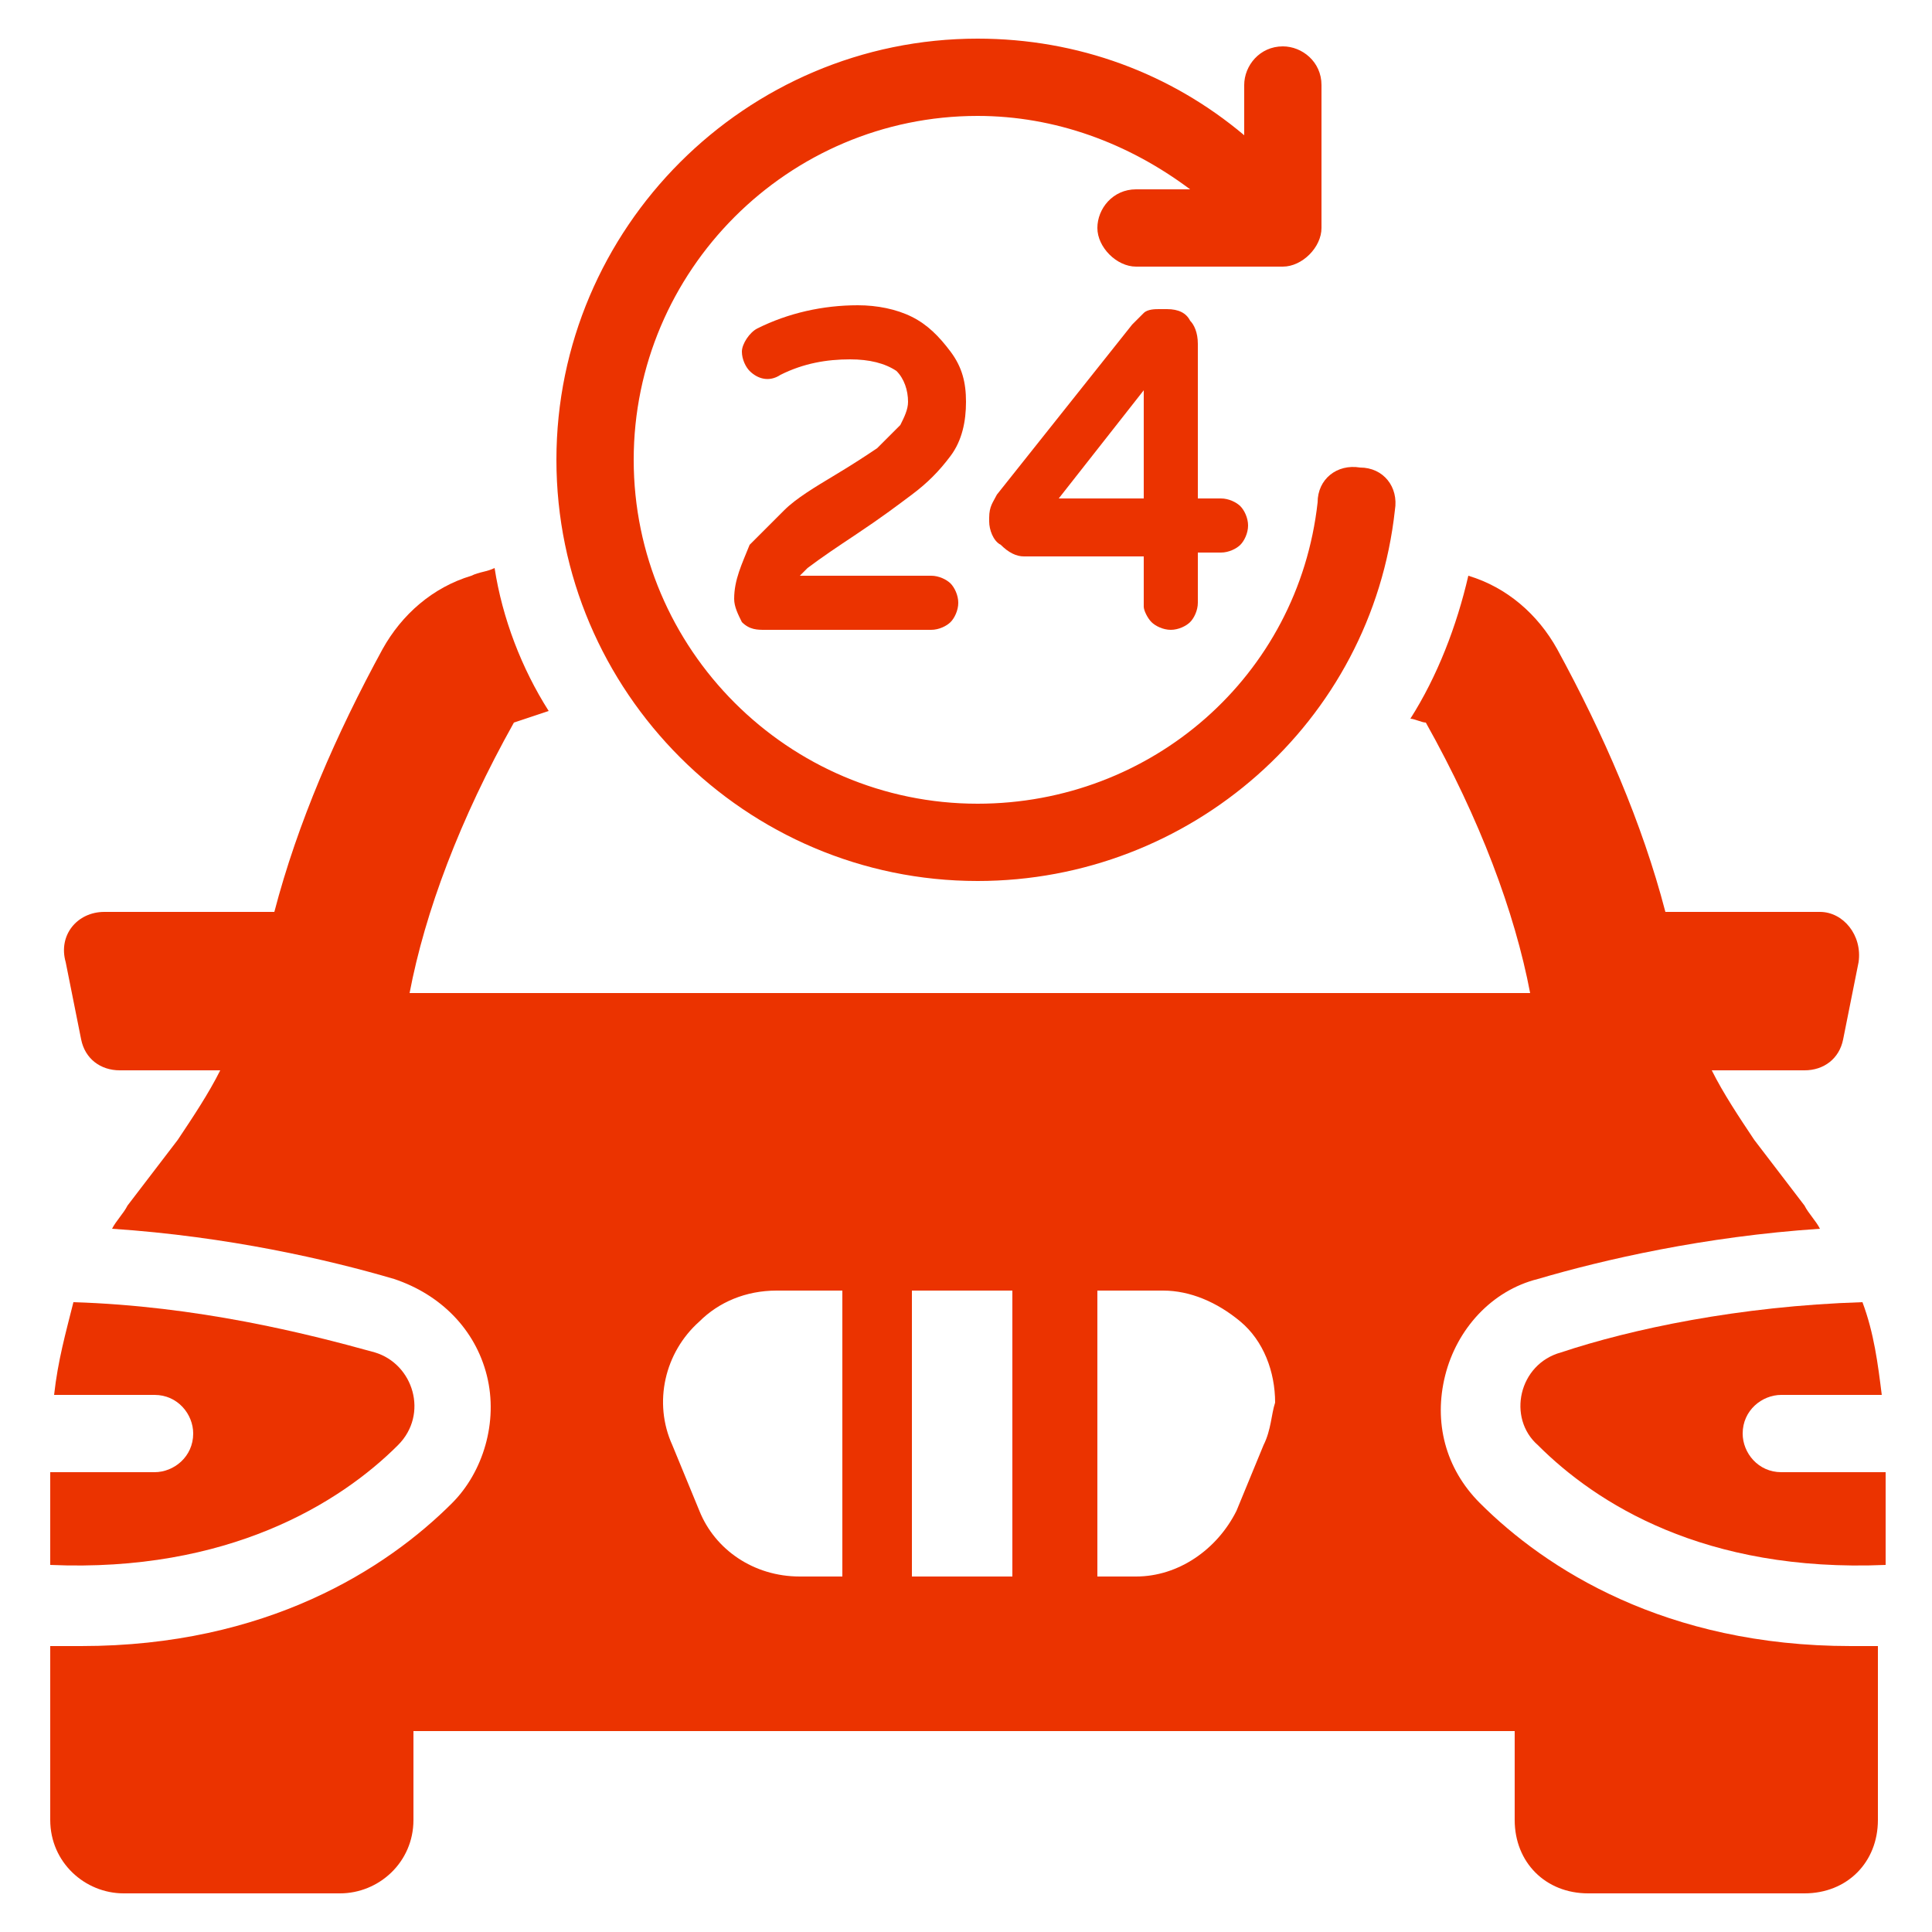
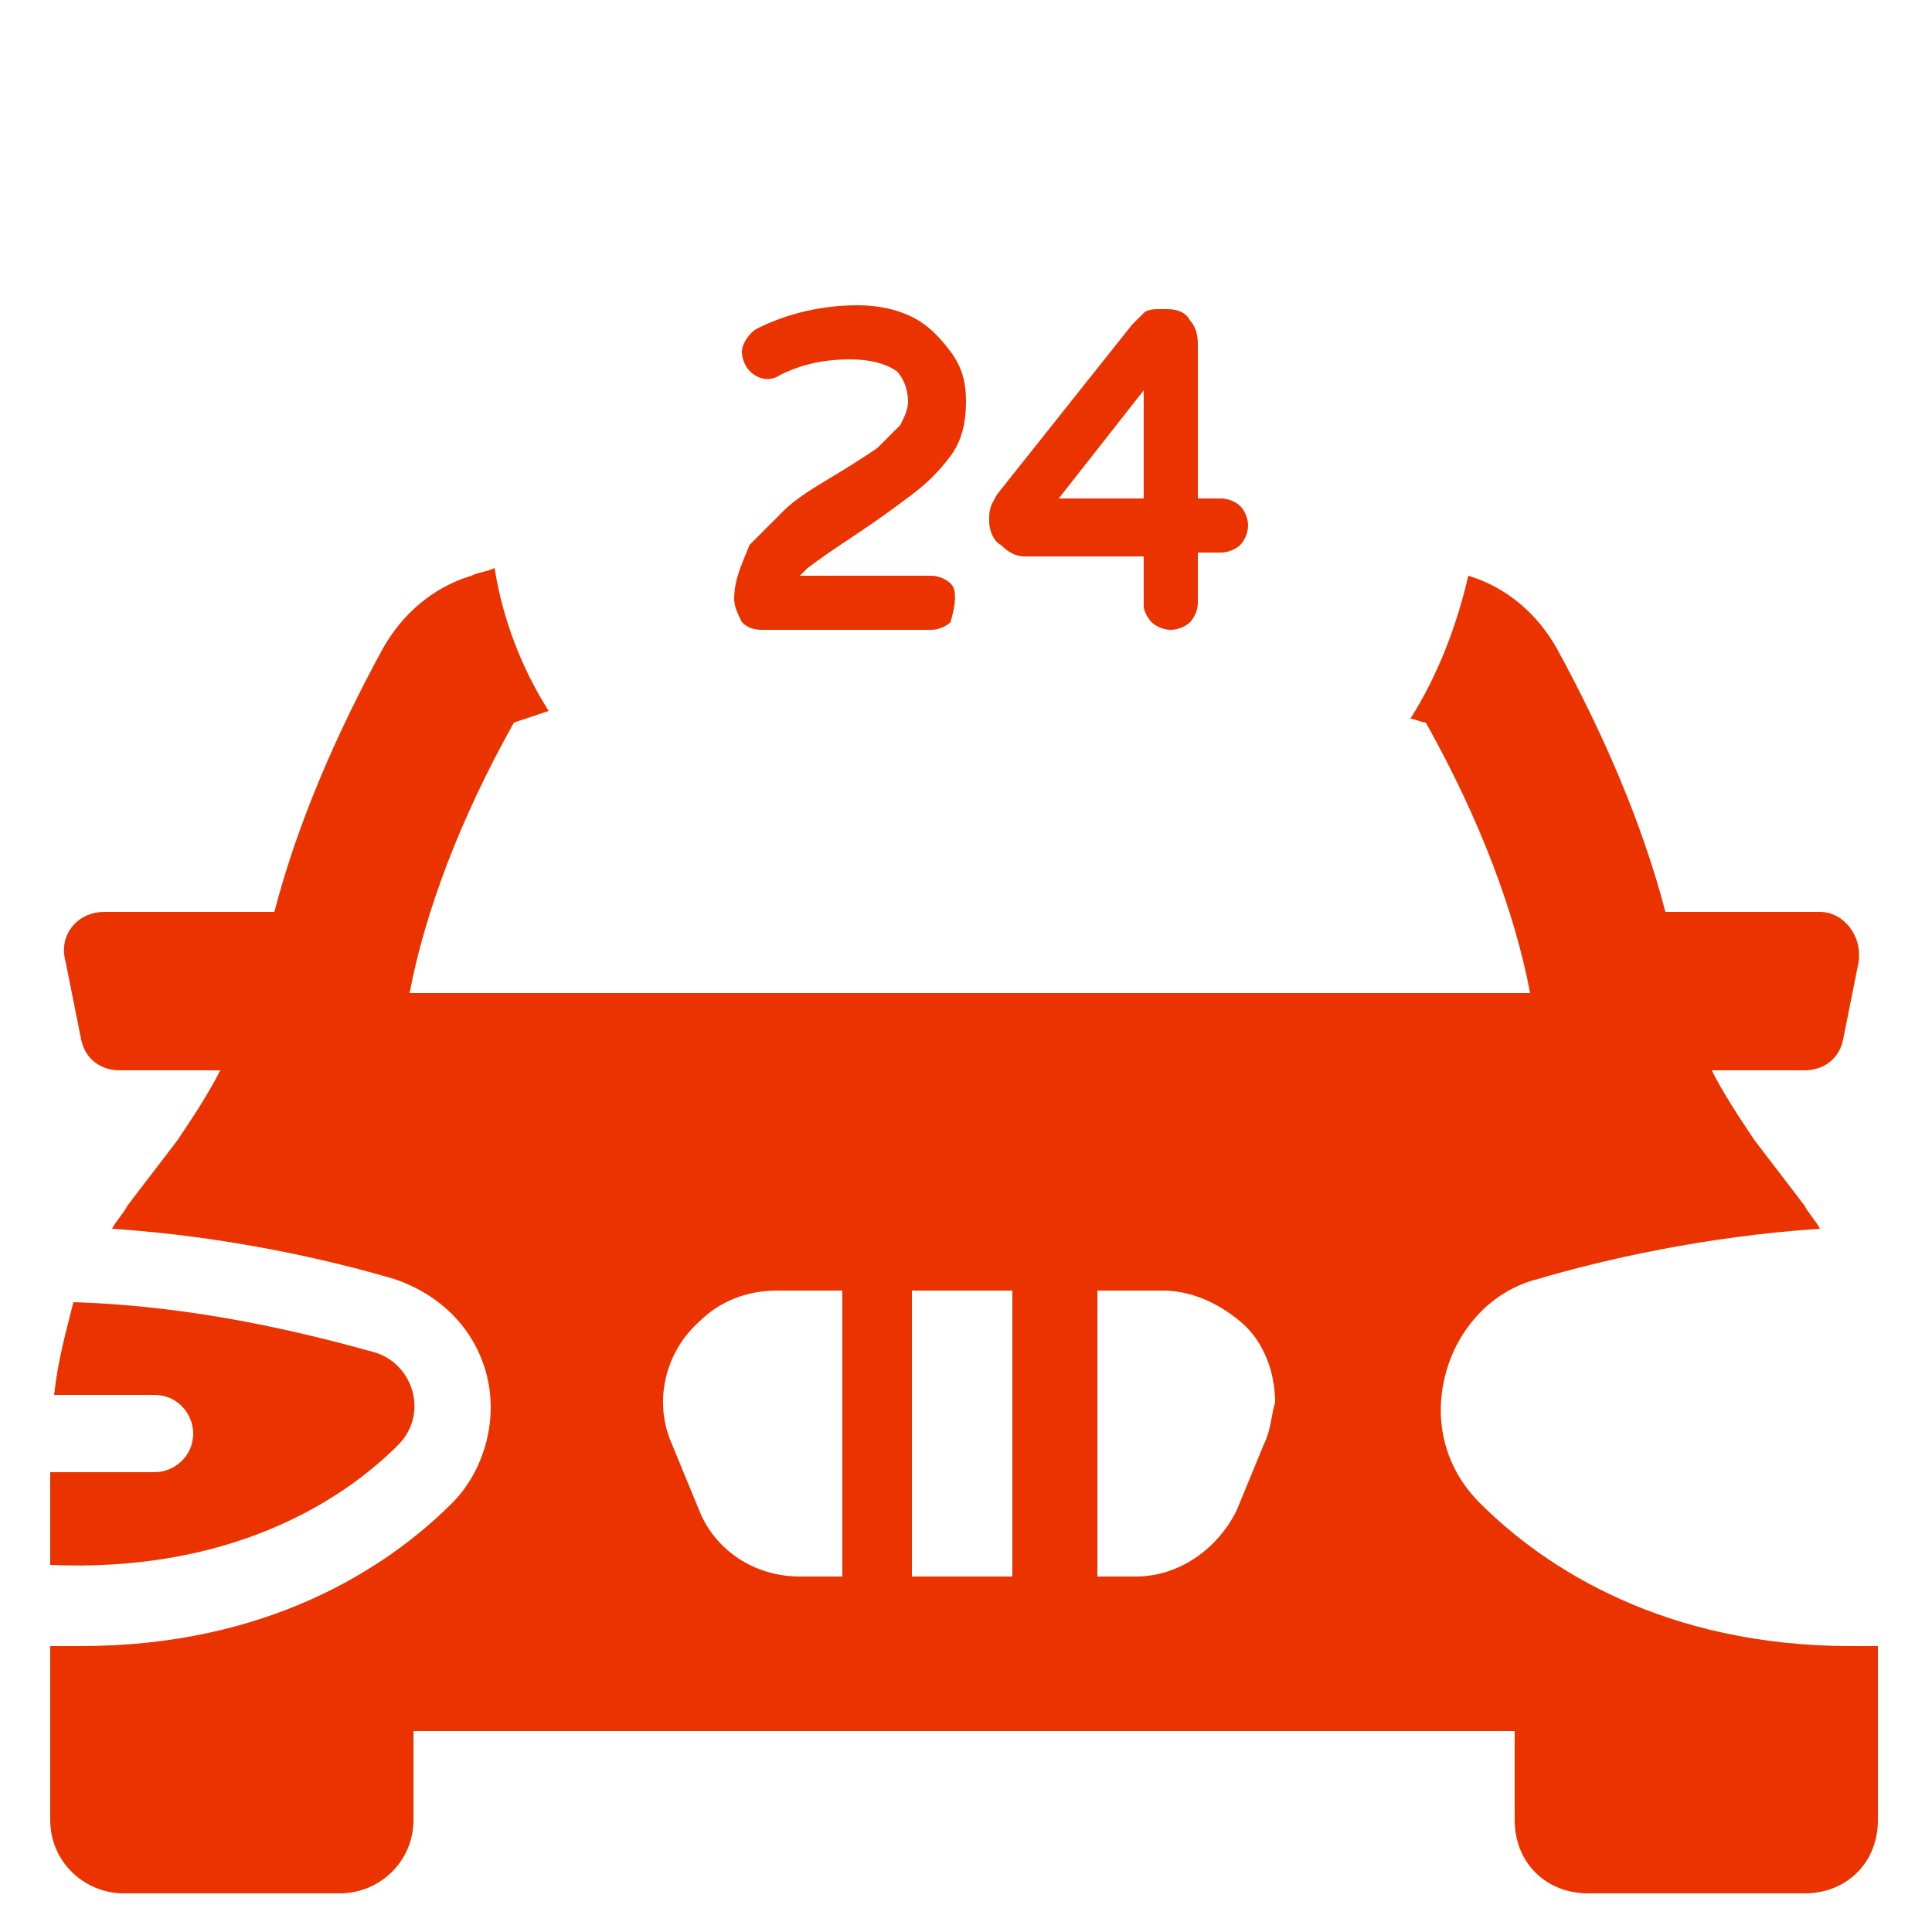
<svg xmlns="http://www.w3.org/2000/svg" width="48" height="48" viewBox="0 0 48 48" fill="none">
  <path d="M45.984 40.896C41.376 40.896 38.4 38.976 36.768 37.344C35.904 36.48 35.616 35.328 35.904 34.176C36.192 33.024 37.056 32.064 38.208 31.776C39.84 31.296 42.336 30.72 45.216 30.528C45.12 30.336 44.928 30.144 44.832 29.952L43.584 28.32C43.2 27.744 42.816 27.168 42.528 26.592H44.832C45.312 26.592 45.696 26.304 45.792 25.824L46.176 23.904C46.272 23.232 45.792 22.656 45.216 22.656H41.376C40.8 20.448 39.84 18.24 38.688 16.128C38.208 15.264 37.44 14.592 36.48 14.304C36.192 15.552 35.712 16.8 35.04 17.856C35.136 17.856 35.328 17.952 35.424 17.952C36.768 20.352 37.632 22.656 38.016 24.672H10.176C10.56 22.656 11.424 20.352 12.768 17.952C13.056 17.856 13.344 17.76 13.632 17.664C12.96 16.608 12.48 15.36 12.288 14.112C12.096 14.208 11.904 14.208 11.712 14.304C10.752 14.592 9.984 15.264 9.504 16.128C8.352 18.24 7.392 20.448 6.816 22.656H2.592C1.92 22.656 1.44 23.232 1.632 23.904L2.016 25.824C2.112 26.304 2.496 26.592 2.976 26.592H5.472C5.184 27.168 4.8 27.744 4.416 28.32L3.168 29.952C3.072 30.144 2.88 30.336 2.784 30.528C5.664 30.72 8.16 31.296 9.792 31.776C10.944 32.16 11.808 33.024 12.096 34.176C12.384 35.328 12 36.576 11.232 37.344C9.6 38.976 6.624 40.896 2.016 40.896C1.728 40.896 1.536 40.896 1.248 40.896V45.216C1.248 46.272 2.112 47.04 3.072 47.04H8.448C9.408 47.04 10.272 46.272 10.272 45.216V43.008H37.632V45.216C37.632 46.272 38.4 47.04 39.456 47.04H44.832C45.888 47.04 46.656 46.272 46.656 45.216V40.896C46.464 40.896 46.272 40.896 45.984 40.896ZM20.736 39.168H19.872C18.72 39.168 17.76 38.496 17.376 37.536L16.704 35.904C16.224 34.848 16.512 33.6 17.376 32.832C17.856 32.352 18.528 32.064 19.296 32.064H20.928V39.168H20.736ZM25.248 39.168H22.656V32.064H25.152V39.168H25.248ZM31.392 35.904L30.72 37.536C30.24 38.496 29.28 39.168 28.224 39.168H27.264V32.064H28.896C29.568 32.064 30.24 32.352 30.816 32.832C31.392 33.312 31.68 34.08 31.68 34.848C31.584 35.136 31.584 35.52 31.392 35.904Z" fill="#EB3300" />
-   <path d="M44.256 36.576C43.68 36.576 43.296 36.096 43.296 35.616C43.296 35.04 43.776 34.656 44.256 34.656H46.752C46.656 33.888 46.56 33.12 46.272 32.352C43.2 32.448 40.512 33.024 38.784 33.6C37.728 33.888 37.44 35.232 38.208 35.904C39.648 37.344 42.336 39.072 46.848 38.88V36.576H44.256Z" fill="#EB3300" />
  <path d="M9.312 33.6C7.584 33.12 4.896 32.448 1.824 32.352C1.632 33.12 1.44 33.792 1.344 34.656H3.84C4.416 34.656 4.8 35.136 4.8 35.616C4.8 36.192 4.32 36.576 3.84 36.576H1.248V38.88C5.664 39.072 8.448 37.344 9.888 35.904C10.656 35.136 10.272 33.888 9.312 33.6Z" fill="#EB3300" />
-   <path d="M33.792 11.616C33.216 11.52 32.736 11.904 32.736 12.48C32.256 16.8 28.608 19.968 24.288 19.968C19.584 19.968 15.744 16.128 15.744 11.424C15.744 6.72 19.584 2.88 24.288 2.88C26.208 2.88 28.032 3.552 29.568 4.704H28.224C27.648 4.704 27.264 5.184 27.264 5.664C27.264 6.144 27.744 6.624 28.224 6.624H31.872C32.352 6.624 32.832 6.144 32.832 5.664V2.112C32.832 1.536 32.352 1.152 31.872 1.152C31.296 1.152 30.912 1.632 30.912 2.112V3.36C29.088 1.824 26.784 0.96 24.288 0.96C18.528 0.96 13.824 5.664 13.824 11.424C13.824 17.184 18.528 21.888 24.288 21.888C29.568 21.888 34.08 17.952 34.656 12.672C34.752 12.096 34.368 11.616 33.792 11.616Z" fill="#EB3300" />
-   <path d="M21.312 13.248C21.888 12.864 22.272 12.576 22.656 12.288C23.04 12 23.328 11.712 23.616 11.328C23.904 10.944 24 10.464 24 9.984C24 9.504 23.904 9.12 23.616 8.736C23.328 8.352 23.04 8.064 22.656 7.872C22.272 7.68 21.792 7.584 21.312 7.584C20.448 7.584 19.584 7.776 18.816 8.16C18.624 8.256 18.432 8.544 18.432 8.736C18.432 8.928 18.528 9.12 18.624 9.216C18.816 9.408 19.104 9.504 19.392 9.312C19.968 9.024 20.544 8.928 21.12 8.928C21.6 8.928 21.984 9.024 22.272 9.216C22.464 9.408 22.56 9.696 22.56 9.984C22.56 10.176 22.464 10.368 22.368 10.56C22.176 10.752 21.984 10.944 21.792 11.136C21.504 11.328 21.216 11.52 20.736 11.808C20.256 12.096 19.776 12.384 19.488 12.672C19.2 12.96 18.912 13.248 18.624 13.536C18.432 14.016 18.24 14.4 18.24 14.88C18.24 15.072 18.336 15.264 18.432 15.456C18.624 15.648 18.816 15.648 19.008 15.648H23.136C23.328 15.648 23.52 15.552 23.616 15.456C23.712 15.36 23.808 15.168 23.808 14.976C23.808 14.784 23.712 14.592 23.616 14.496C23.52 14.4 23.328 14.304 23.136 14.304H19.872C19.968 14.208 19.968 14.208 20.064 14.112C20.448 13.824 20.736 13.632 21.312 13.248Z" fill="#EB3300" />
+   <path d="M21.312 13.248C21.888 12.864 22.272 12.576 22.656 12.288C23.04 12 23.328 11.712 23.616 11.328C23.904 10.944 24 10.464 24 9.984C24 9.504 23.904 9.12 23.616 8.736C23.328 8.352 23.04 8.064 22.656 7.872C22.272 7.68 21.792 7.584 21.312 7.584C20.448 7.584 19.584 7.776 18.816 8.16C18.624 8.256 18.432 8.544 18.432 8.736C18.432 8.928 18.528 9.12 18.624 9.216C18.816 9.408 19.104 9.504 19.392 9.312C19.968 9.024 20.544 8.928 21.12 8.928C21.6 8.928 21.984 9.024 22.272 9.216C22.464 9.408 22.56 9.696 22.56 9.984C22.56 10.176 22.464 10.368 22.368 10.56C22.176 10.752 21.984 10.944 21.792 11.136C21.504 11.328 21.216 11.52 20.736 11.808C20.256 12.096 19.776 12.384 19.488 12.672C19.2 12.96 18.912 13.248 18.624 13.536C18.432 14.016 18.24 14.4 18.24 14.88C18.24 15.072 18.336 15.264 18.432 15.456C18.624 15.648 18.816 15.648 19.008 15.648H23.136C23.328 15.648 23.52 15.552 23.616 15.456C23.808 14.784 23.712 14.592 23.616 14.496C23.52 14.4 23.328 14.304 23.136 14.304H19.872C19.968 14.208 19.968 14.208 20.064 14.112C20.448 13.824 20.736 13.632 21.312 13.248Z" fill="#EB3300" />
  <path d="M28.608 15.456C28.704 15.552 28.896 15.648 29.088 15.648C29.28 15.648 29.472 15.552 29.568 15.456C29.664 15.36 29.76 15.168 29.76 14.976V13.728H30.336C30.528 13.728 30.72 13.632 30.816 13.536C30.912 13.44 31.008 13.248 31.008 13.056C31.008 12.864 30.912 12.672 30.816 12.576C30.72 12.48 30.528 12.384 30.336 12.384H29.76V8.544C29.76 8.256 29.664 8.064 29.568 7.968C29.472 7.776 29.28 7.68 28.992 7.68H28.8C28.704 7.68 28.512 7.68 28.416 7.776C28.32 7.872 28.224 7.968 28.128 8.064L24.768 12.288C24.672 12.48 24.576 12.576 24.576 12.864V12.96C24.576 13.152 24.672 13.44 24.864 13.536C25.056 13.728 25.248 13.824 25.44 13.824H28.416V15.072C28.416 15.168 28.512 15.36 28.608 15.456ZM28.416 9.696V12.384H26.304L28.416 9.696Z" fill="#EB3300" />
</svg>